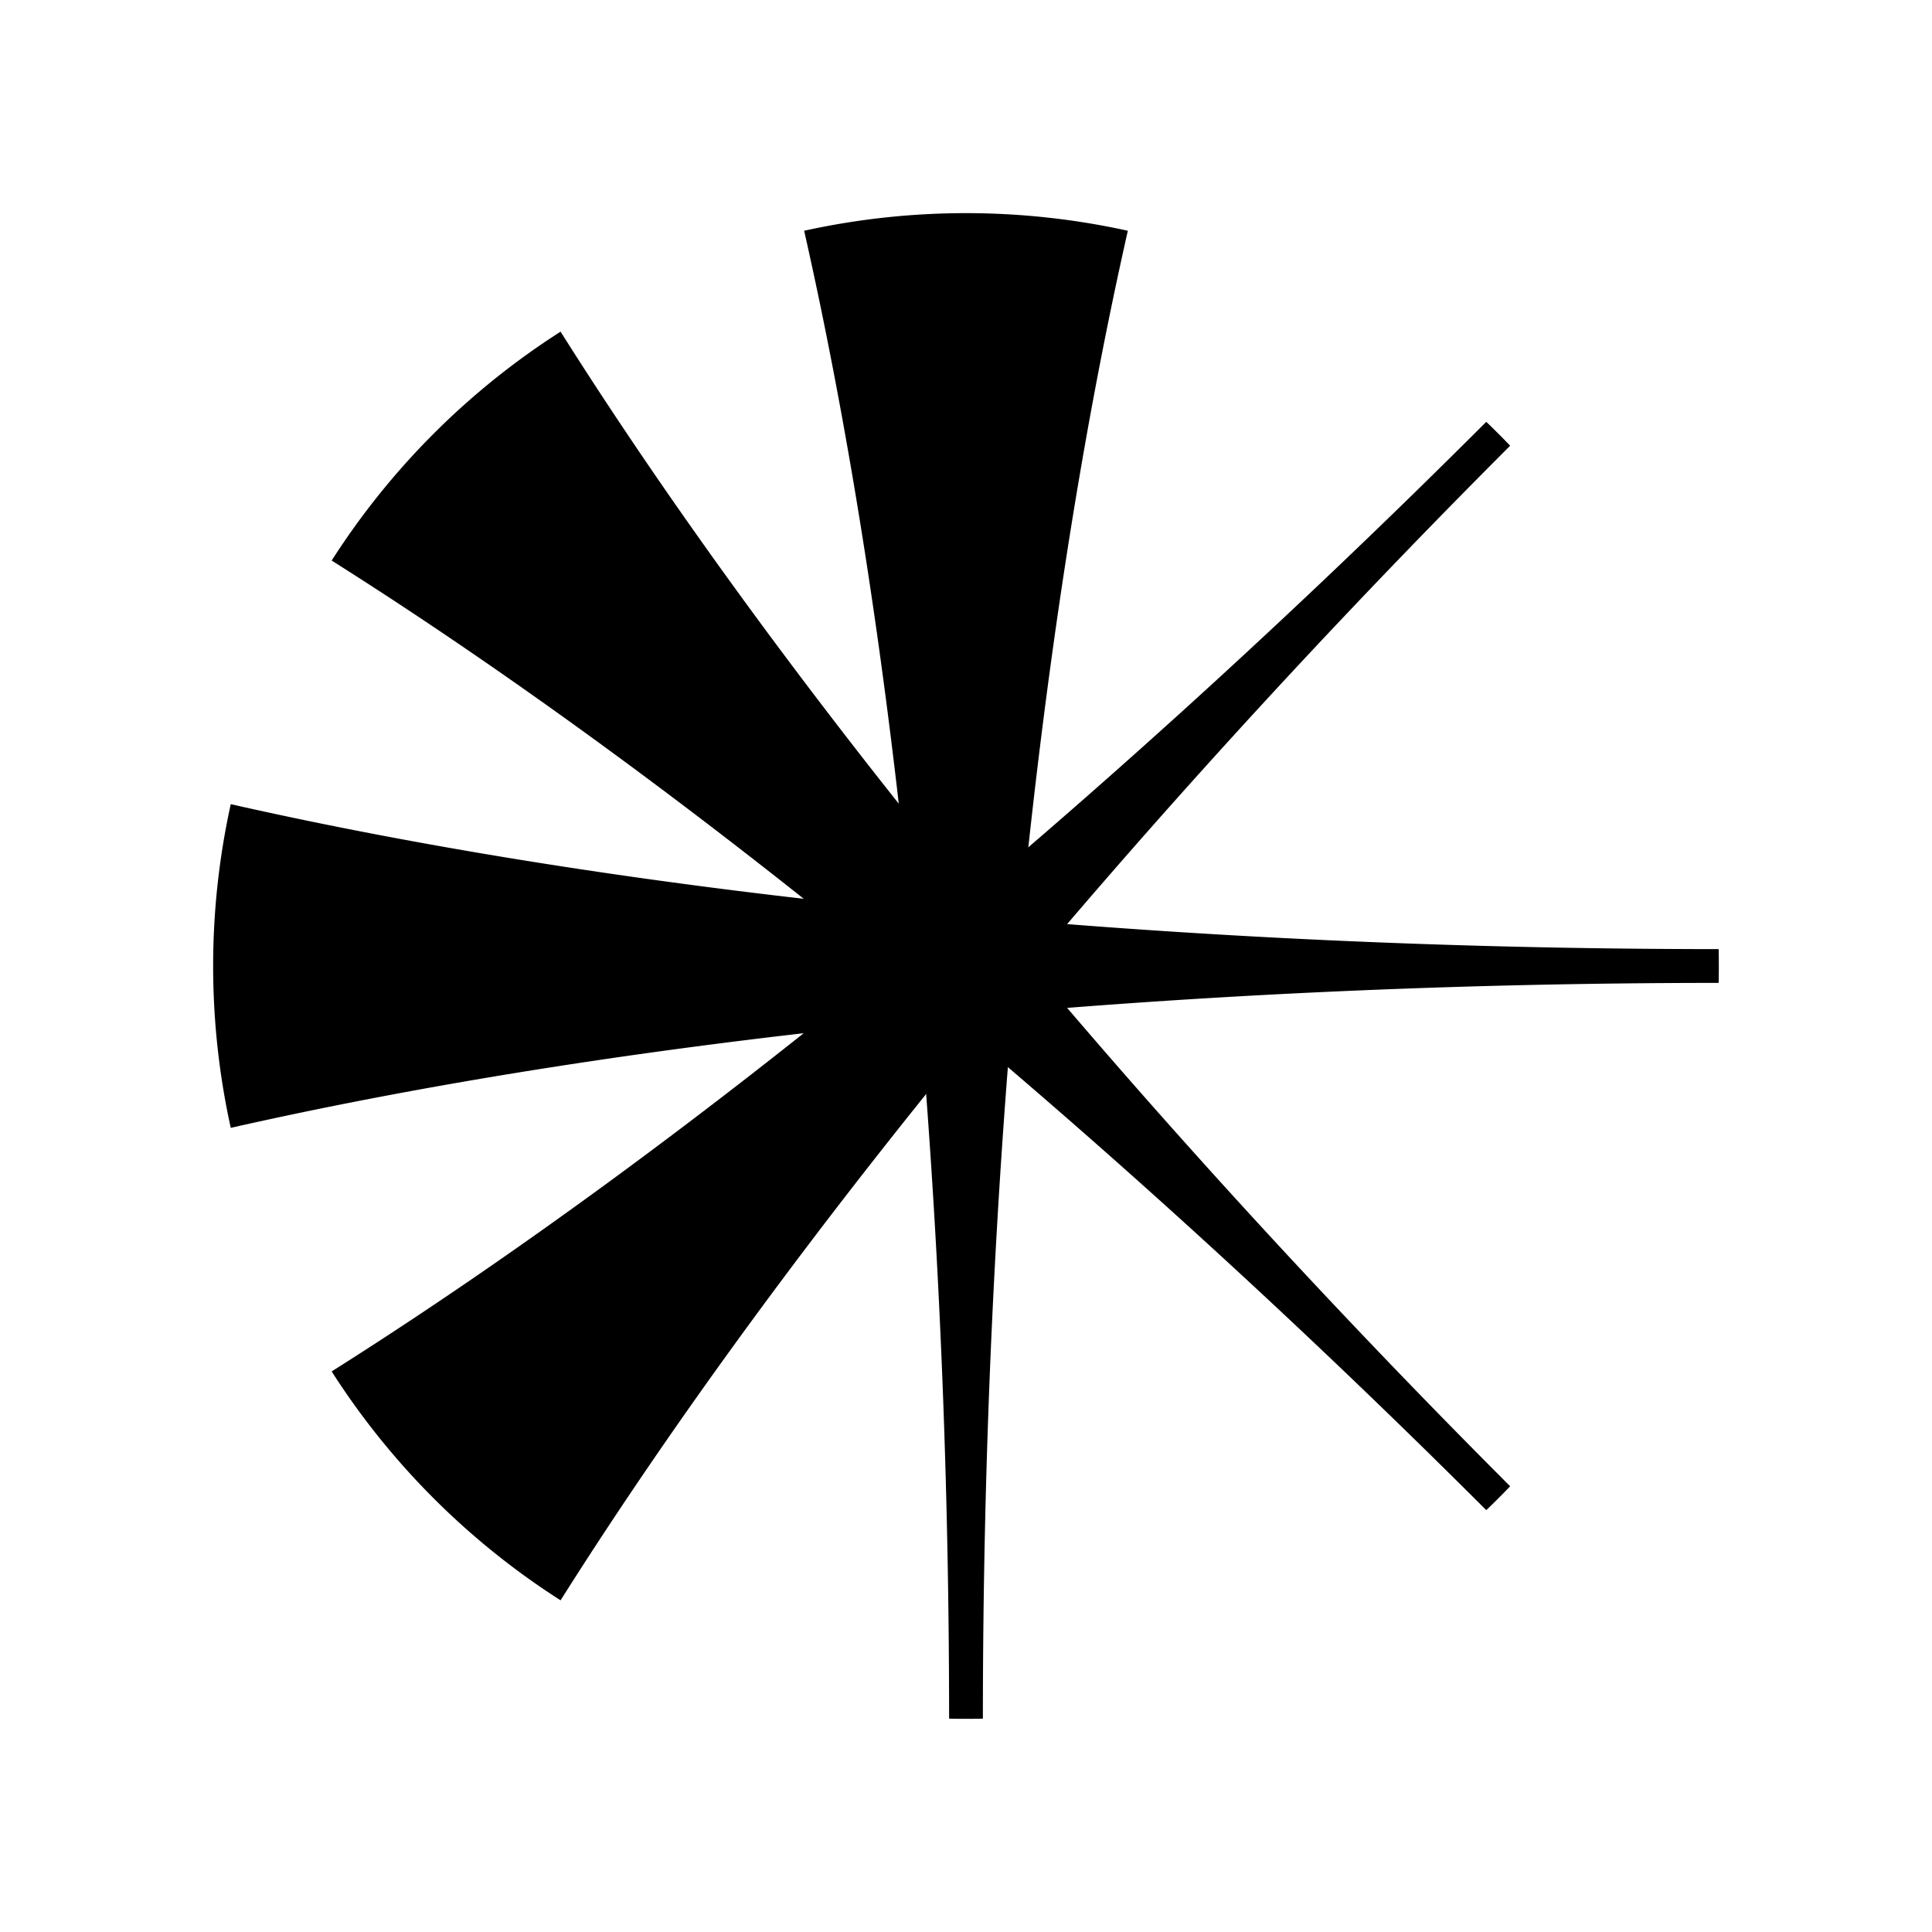
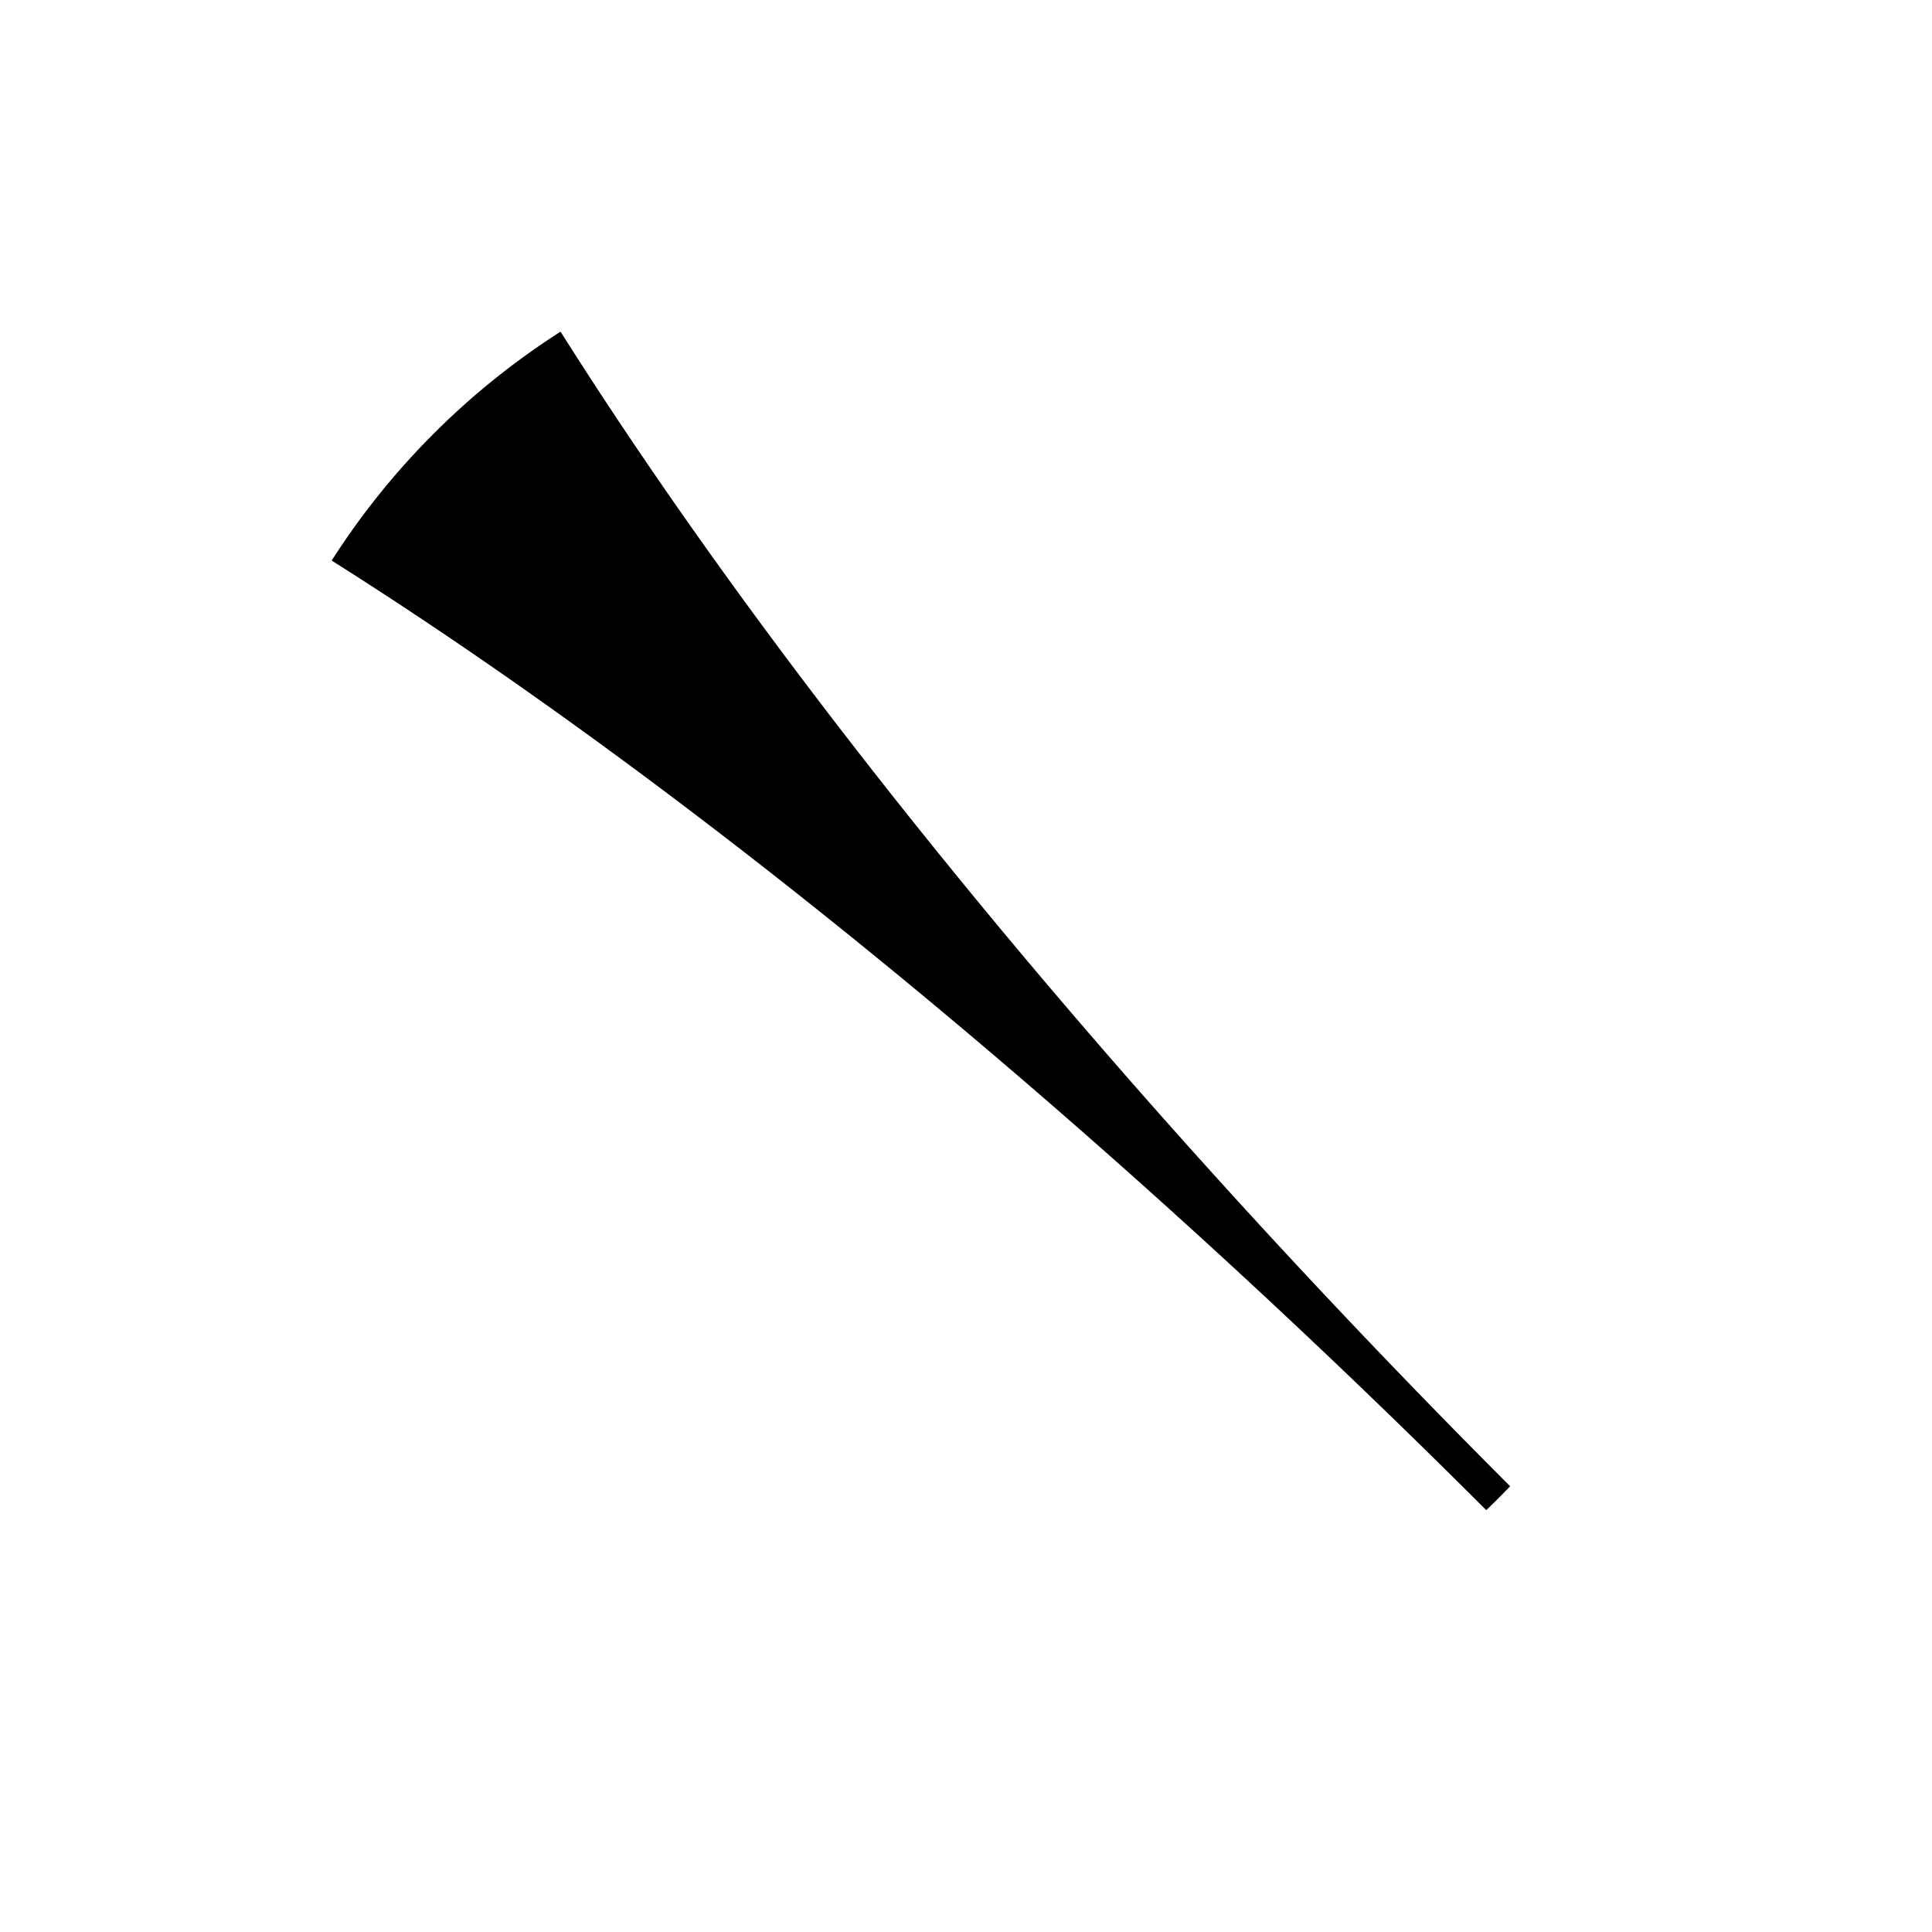
<svg xmlns="http://www.w3.org/2000/svg" width="512" height="512" viewBox="0 0 135.467 135.467" version="1.1" id="svg1">
  <defs id="defs1" />
  <g id="layer1" style="display:none">
-     <circle style="fill:#000000;fill-opacity:0;stroke:#000000;stroke-width:0.258;stroke-opacity:1" id="path2" cx="67.733" cy="67.733" r="52.788" />
-     <ellipse style="fill:#000000;fill-opacity:0;stroke:#000000;stroke-width:0.253;stroke-opacity:1" id="path3" cx="25.003" cy="120.65" rx="41.546" ry="159.417" />
    <ellipse style="fill:#000000;fill-opacity:0;stroke:#000000;stroke-width:0.253;stroke-opacity:1" id="path3-3" cx="110.464" cy="120.65" rx="41.546" ry="159.417" />
  </g>
  <g id="g9">
-     <path d="m 56.385,16.18 a 41.546,159.417 0 0 1 10.164,104.327 52.788,52.788 0 0 0 1.184,0.013 52.788,52.788 0 0 0 1.184,-0.013 41.546,159.417 0 0 1 10.164,-104.327 52.788,52.788 0 0 0 -11.349,-1.235 52.788,52.788 0 0 0 -11.349,1.235 z" style="fill:#000000;fill-opacity:1;stroke:none;stroke-width:0.258" id="path9" />
    <path d="m 23.255,39.305 a 159.417,41.546 45 0 1 80.958,66.583 52.788,52.788 0 0 0 0.847,-0.828 52.788,52.788 0 0 0 0.828,-0.847 159.417,41.546 45 0 1 -66.583,-80.958 52.788,52.788 0 0 0 -8.898,7.152 52.788,52.788 0 0 0 -7.152,8.898 z" style="fill:#000000;fill-opacity:1;stroke:none;stroke-width:0.258" id="path10" />
-     <path d="M 16.18,79.082 A 159.417,41.546 0 0 1 120.507,68.918 a 52.788,52.788 0 0 0 0.013,-1.184 52.788,52.788 0 0 0 -0.013,-1.184 159.417,41.546 0 0 1 -104.327,-10.164 52.788,52.788 0 0 0 -1.235,11.349 52.788,52.788 0 0 0 1.235,11.349 z" style="fill:#000000;fill-opacity:1;stroke:none;stroke-width:0.258" id="path11" />
-     <path d="m 39.305,112.211 a 41.546,159.417 45 0 1 66.583,-80.958 52.788,52.788 0 0 0 -0.828,-0.847 52.788,52.788 0 0 0 -0.847,-0.828 41.546,159.417 45 0 1 -80.958,66.583 52.788,52.788 0 0 0 7.152,8.898 52.788,52.788 0 0 0 8.898,7.152 z" style="fill:#000000;fill-opacity:1;stroke:none;stroke-width:0.258" id="path12" />
  </g>
</svg>